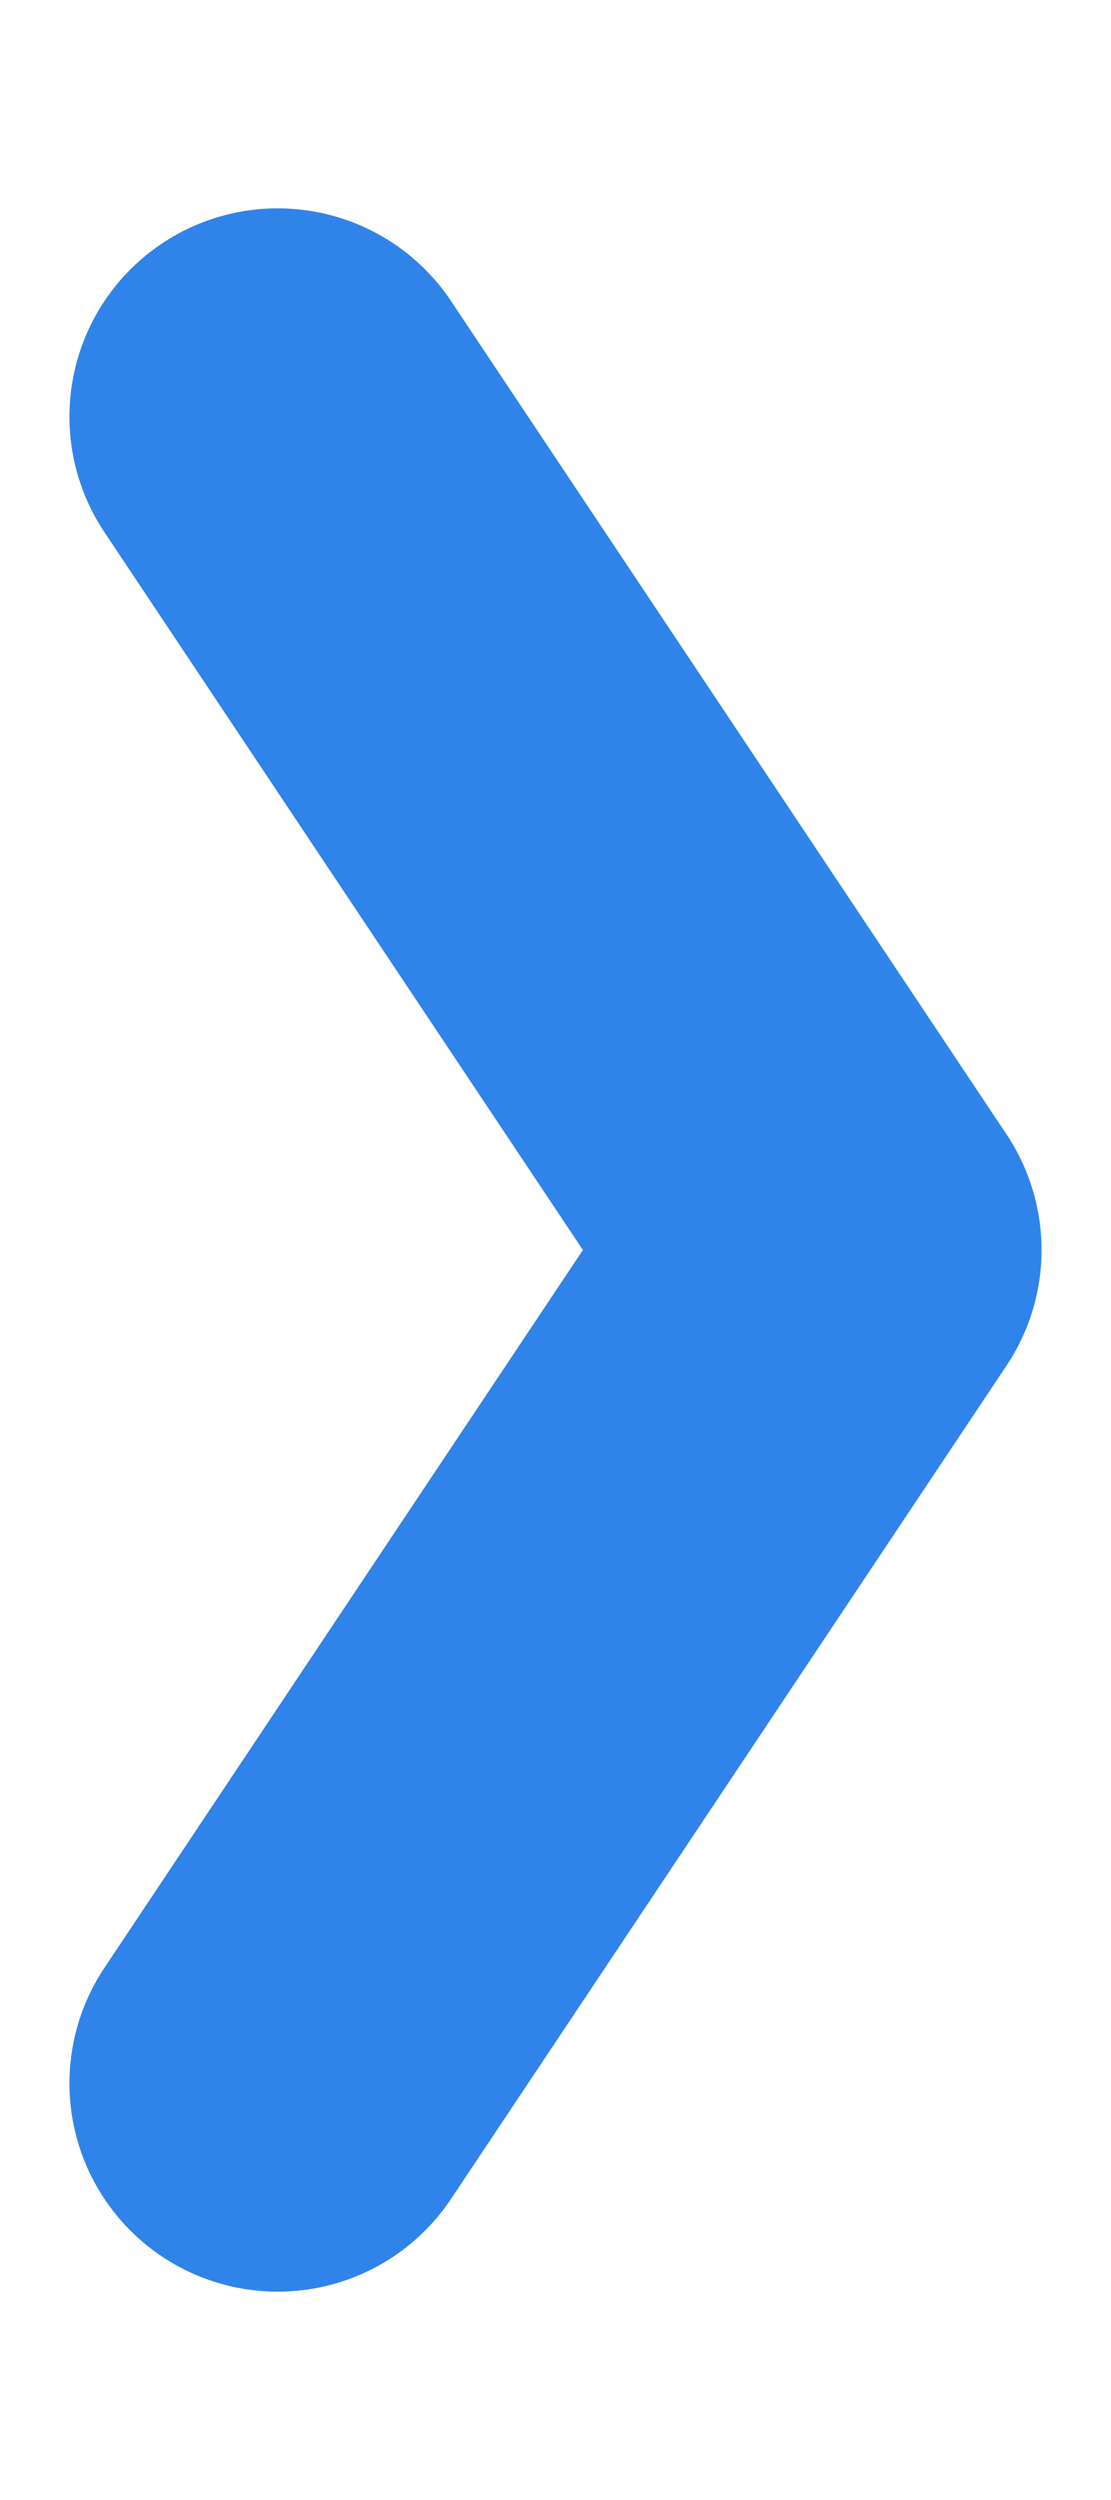
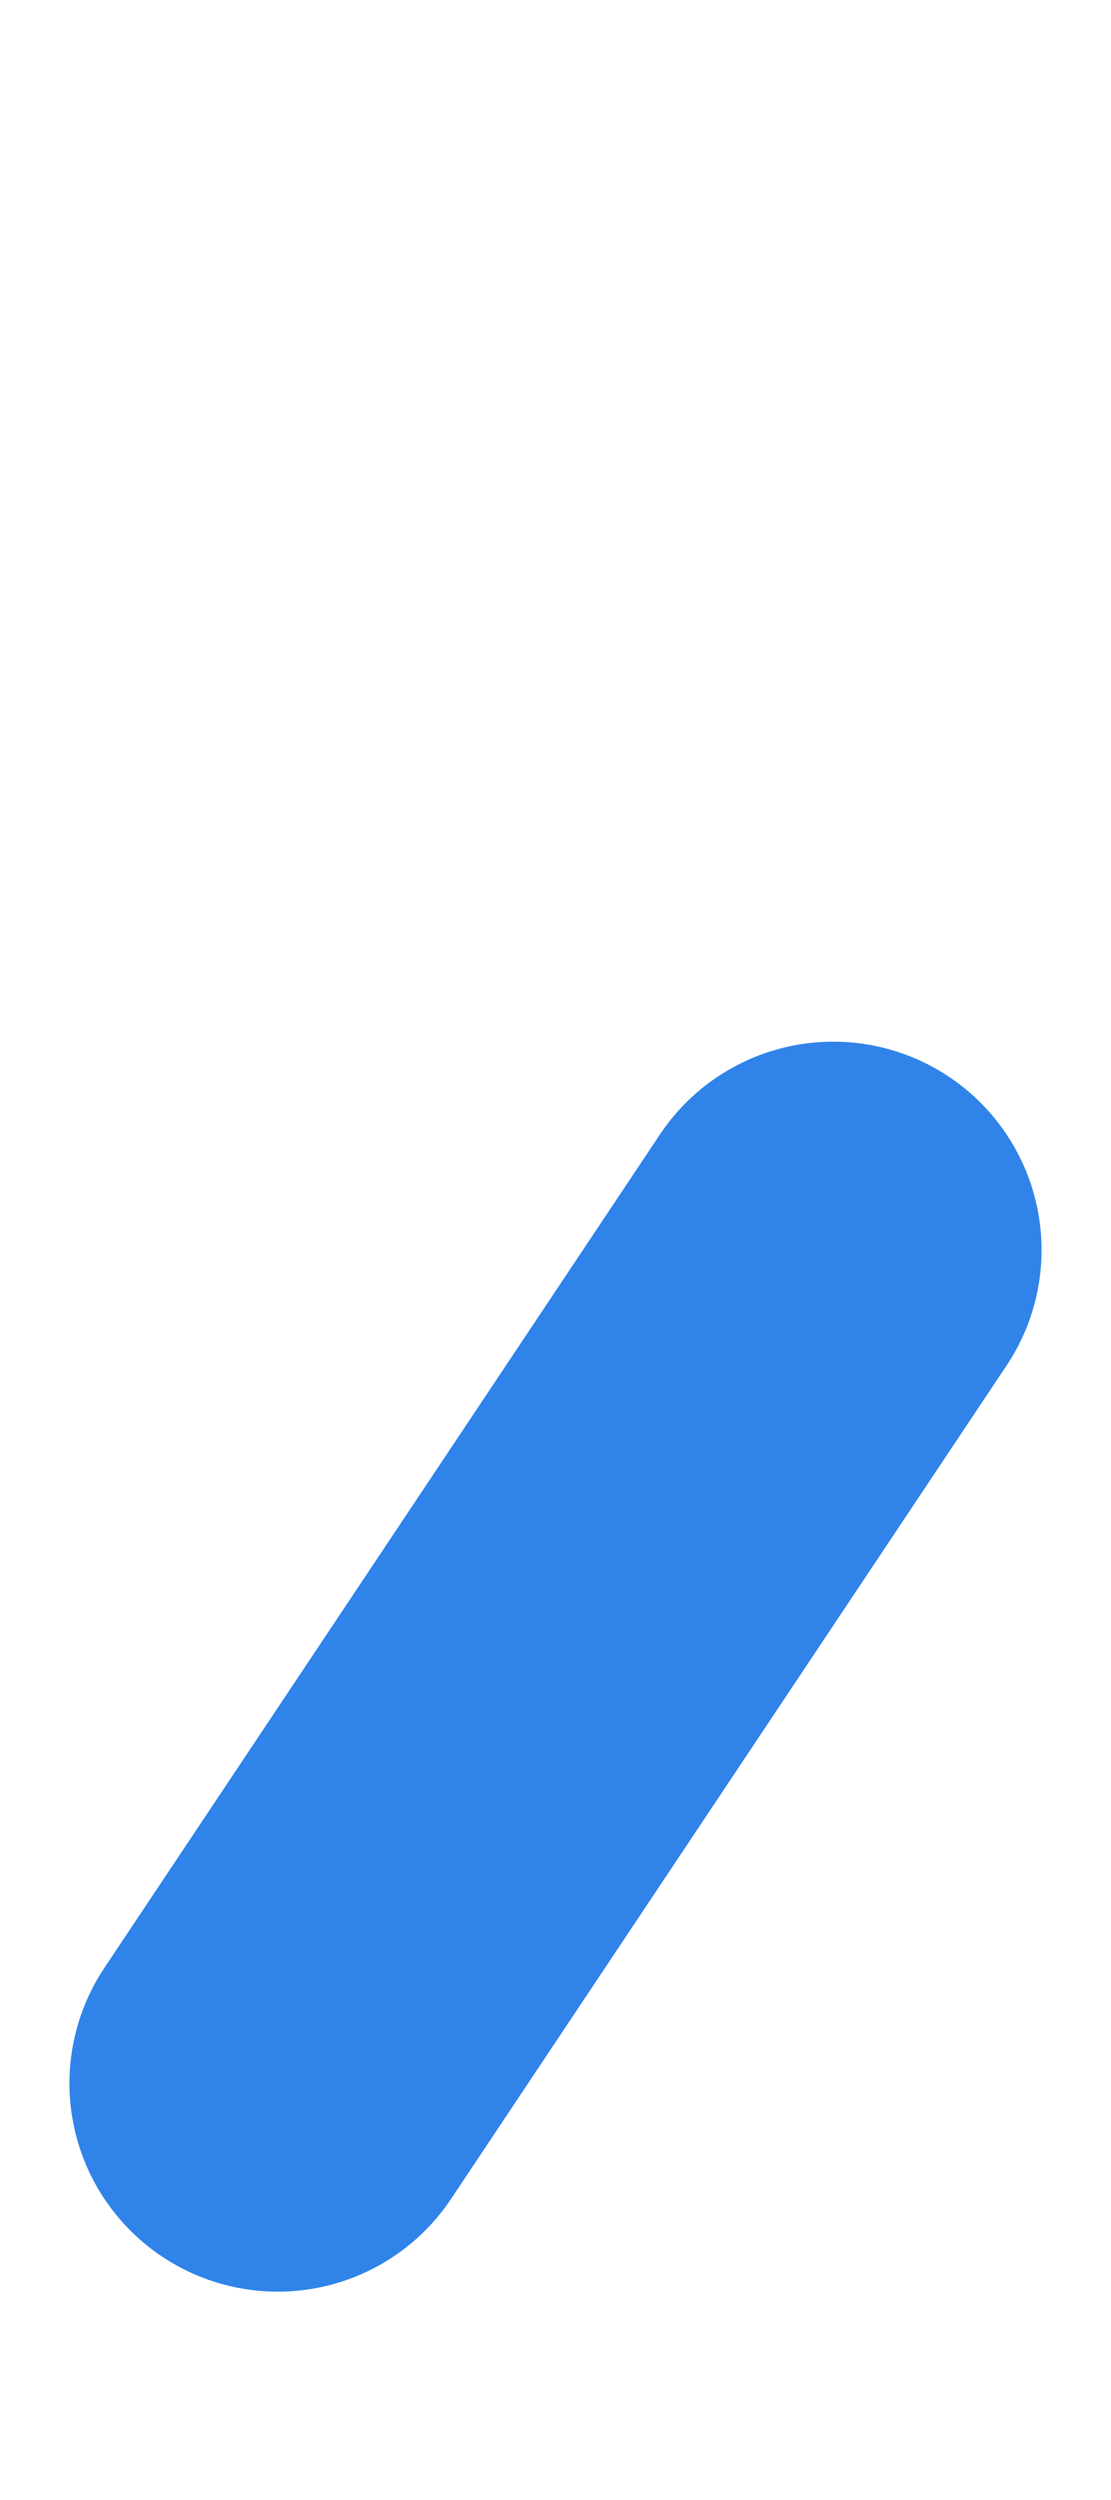
<svg xmlns="http://www.w3.org/2000/svg" width="4" height="9" viewBox="0 0 4 9" fill="none">
-   <path d="M1 7.5L3 4.5L1 1.5" stroke="#3084E9" stroke-width="1.5" stroke-linecap="round" stroke-linejoin="round" />
+   <path d="M1 7.5L3 4.5" stroke="#3084E9" stroke-width="1.5" stroke-linecap="round" stroke-linejoin="round" />
</svg>